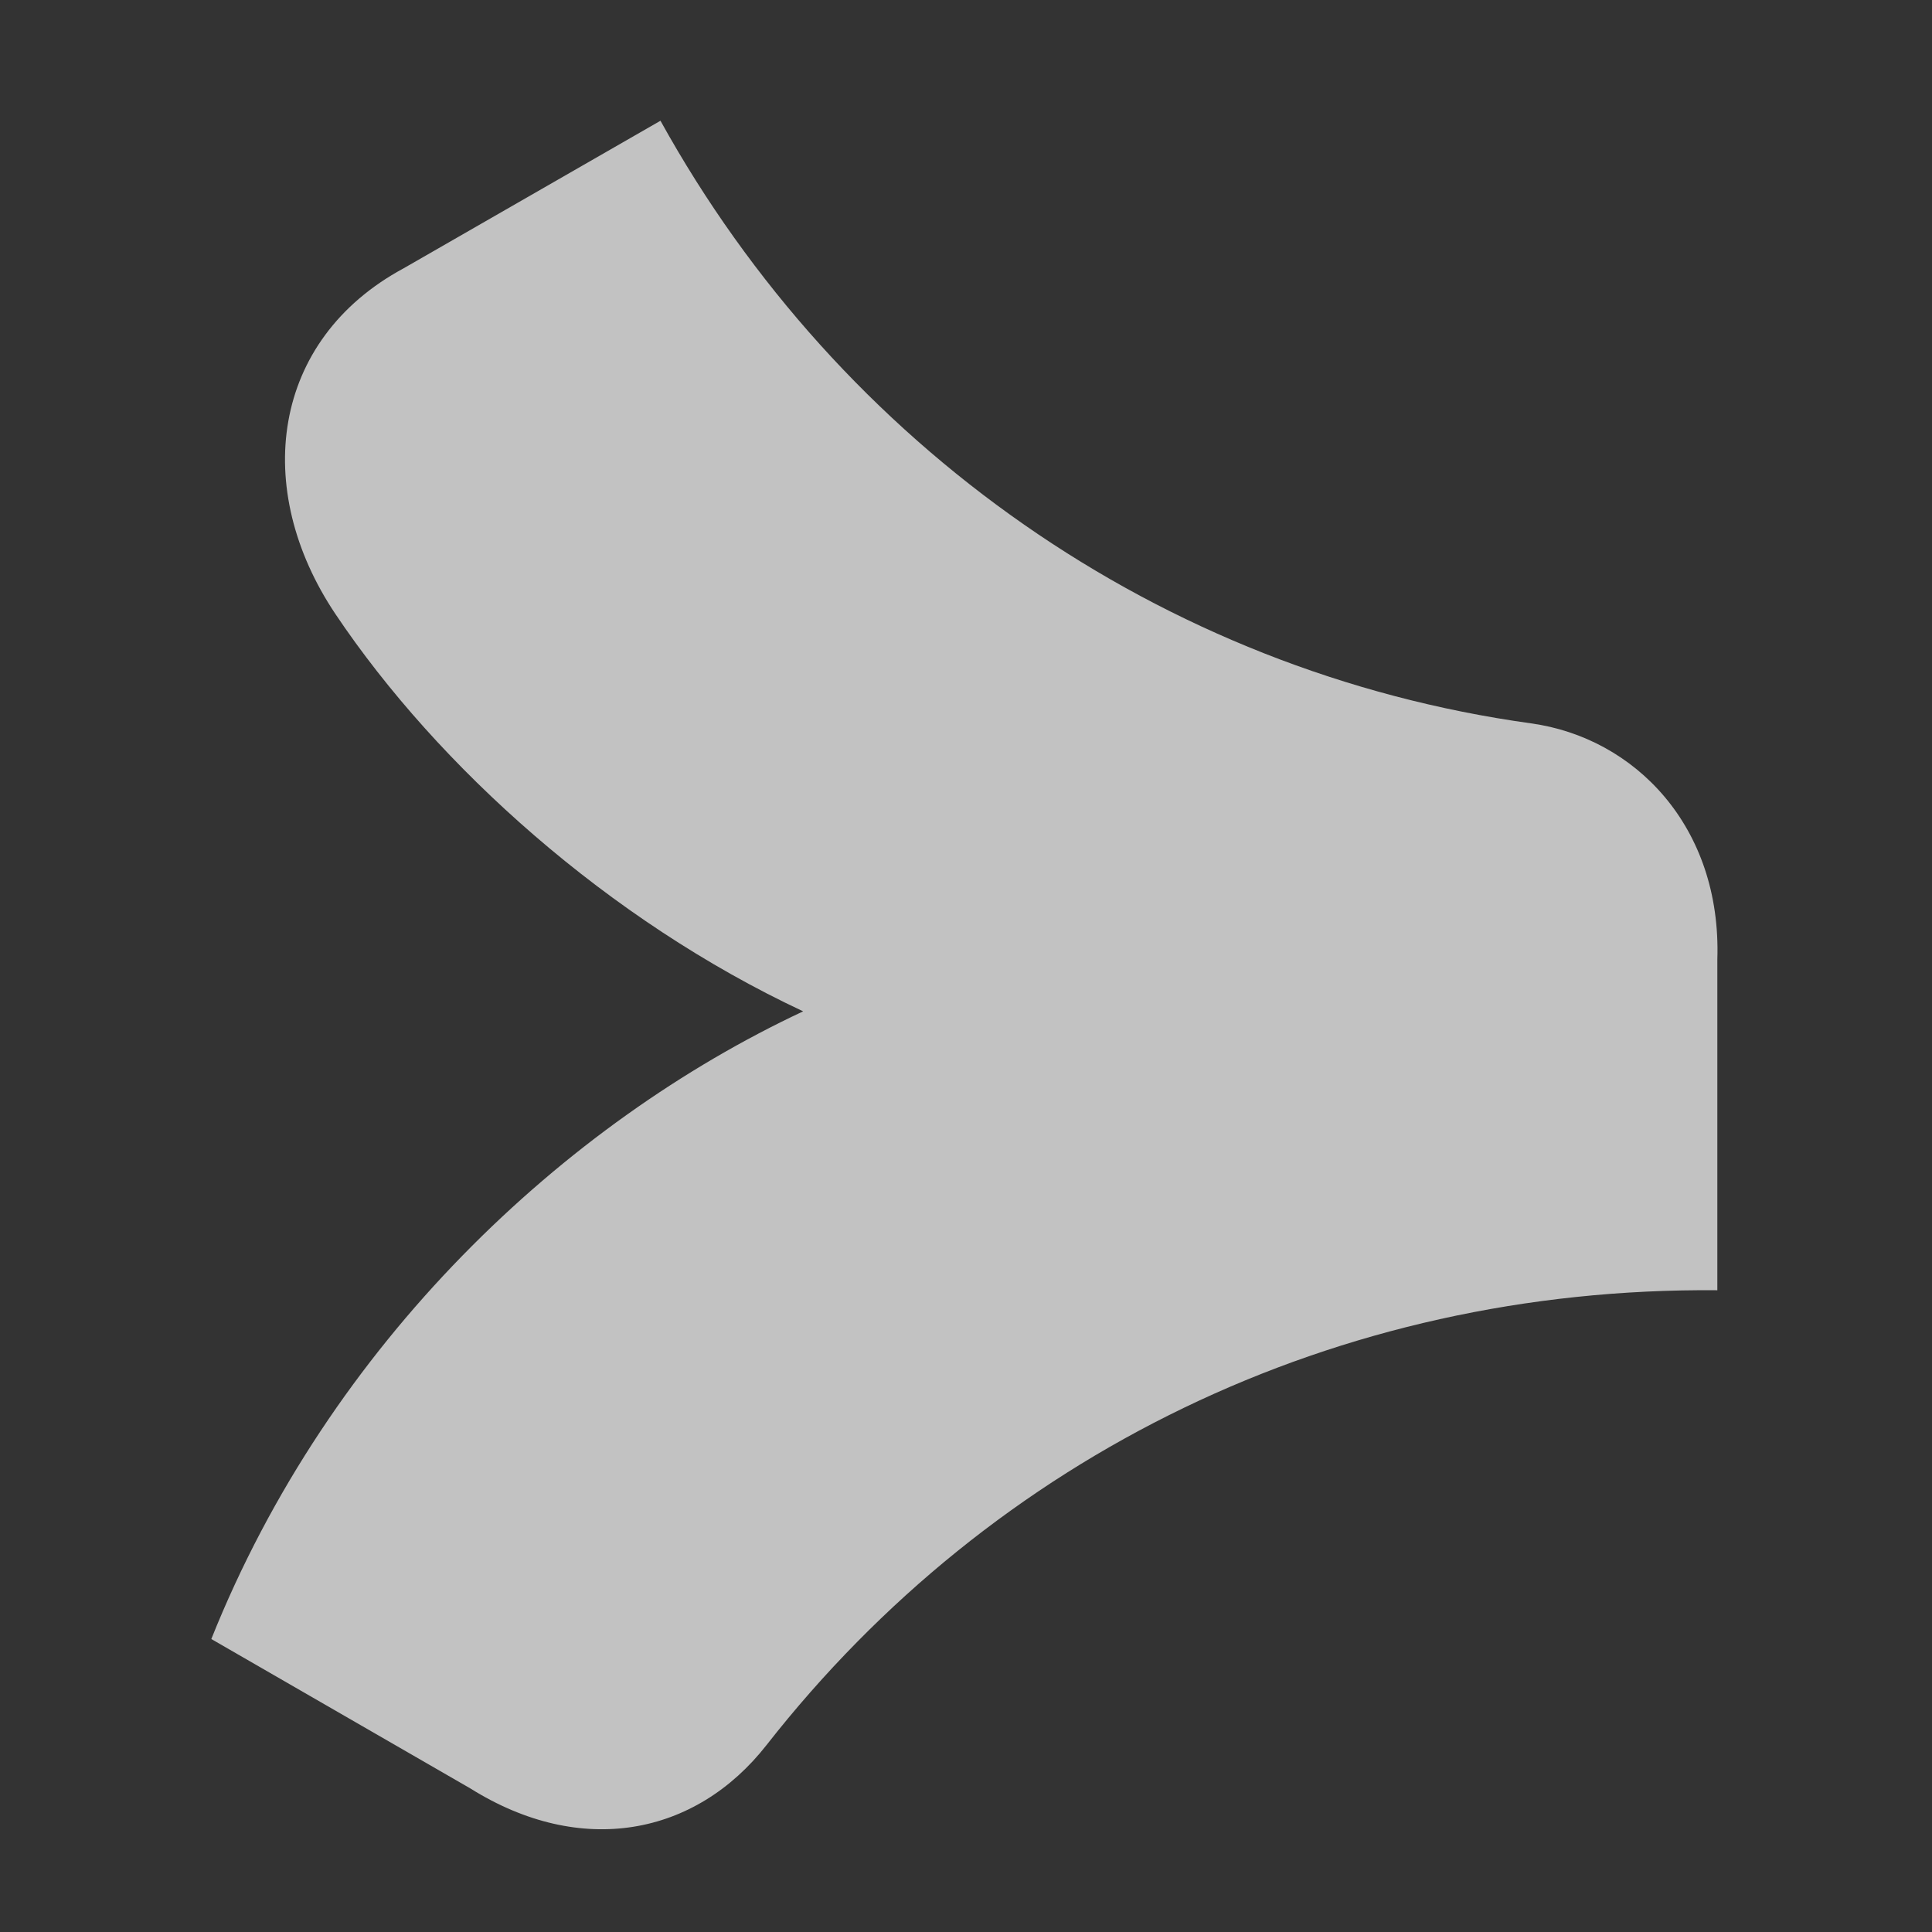
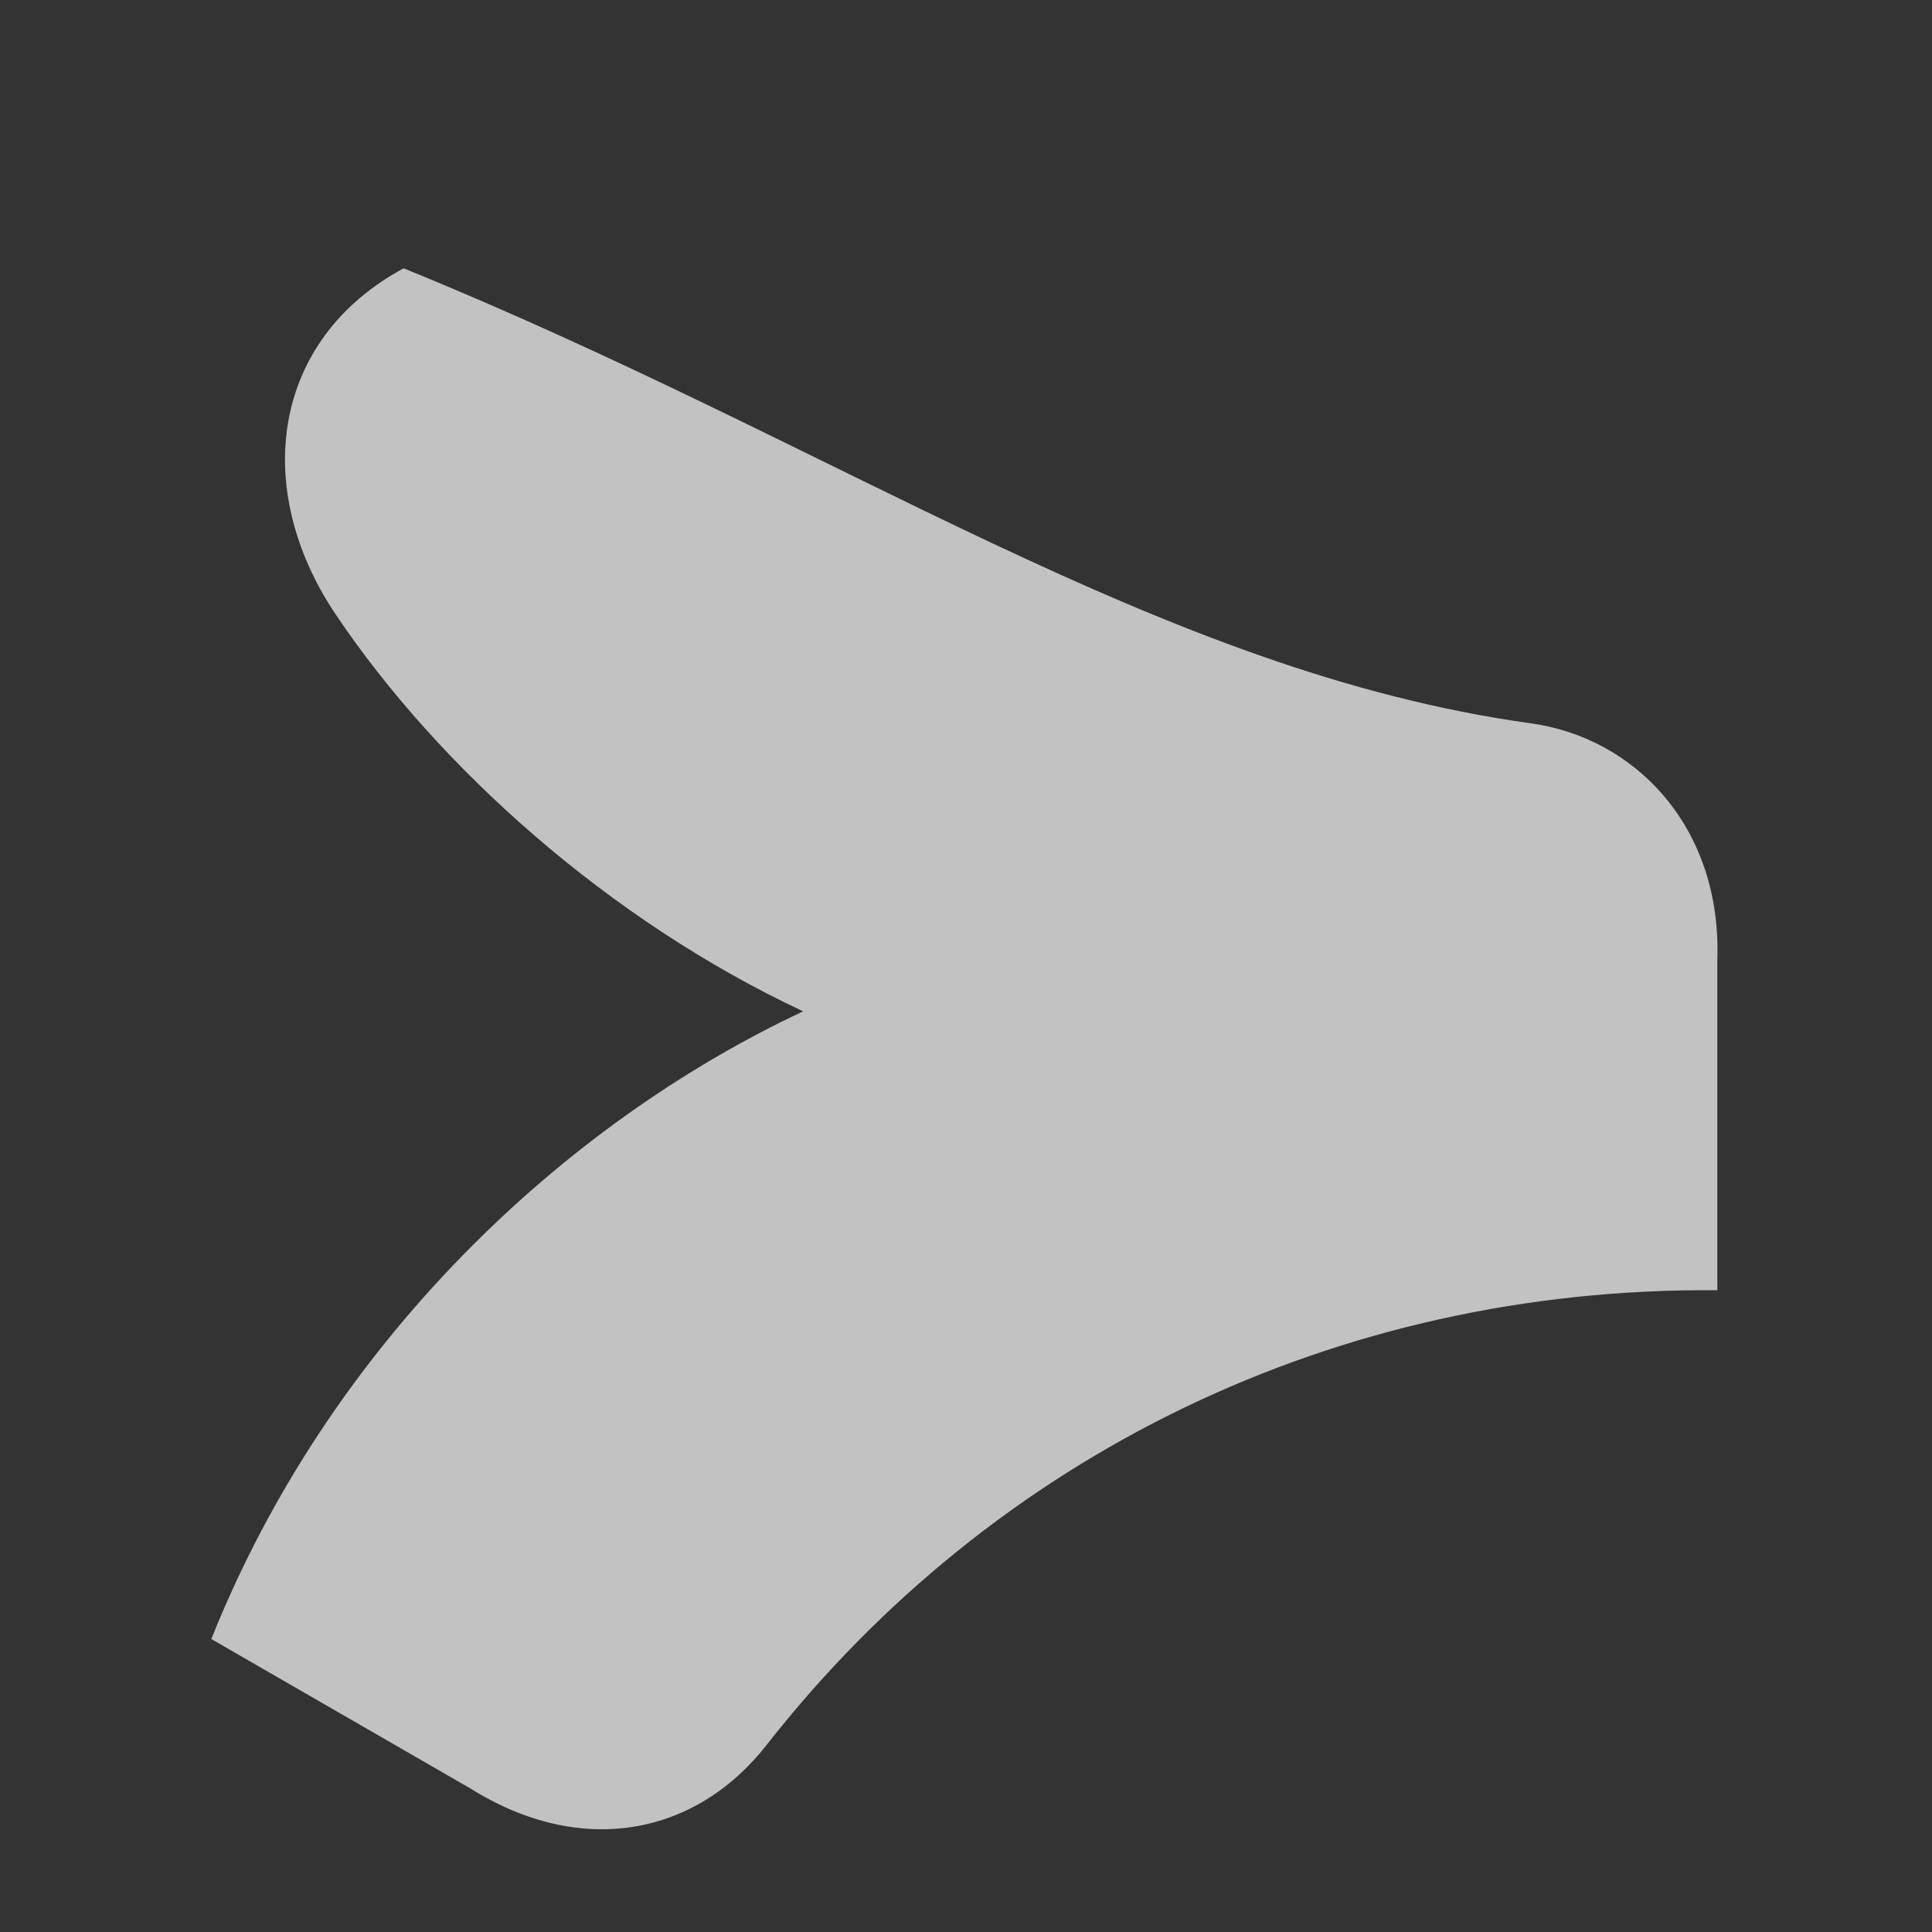
<svg xmlns="http://www.w3.org/2000/svg" width="64" height="64" viewBox="0 0 64 64" fill="none">
  <rect x="0" y="0" width="64" height="64" fill="#333333" stroke="none" />
-   <path d="M15.579 59.243L7 54.295C10.933 44.459 18.707 37.202 26.606 33.502C20.153 30.48 14.505 25.396 11.114 20.344C8.331 16.195 8.978 11.258 13.371 8.888L21.879 4C27.839 14.772 38.439 22.259 50.715 23.962C54.161 24.438 57.032 27.388 56.889 31.783V42.741C44.257 42.631 32.911 48.209 25.395 57.804C23.04 60.814 19.249 61.542 15.579 59.243Z" fill="white" fill-opacity="0.7" />
+   <path d="M15.579 59.243L7 54.295C10.933 44.459 18.707 37.202 26.606 33.502C20.153 30.48 14.505 25.396 11.114 20.344C8.331 16.195 8.978 11.258 13.371 8.888C27.839 14.772 38.439 22.259 50.715 23.962C54.161 24.438 57.032 27.388 56.889 31.783V42.741C44.257 42.631 32.911 48.209 25.395 57.804C23.04 60.814 19.249 61.542 15.579 59.243Z" fill="white" fill-opacity="0.7" />
</svg>